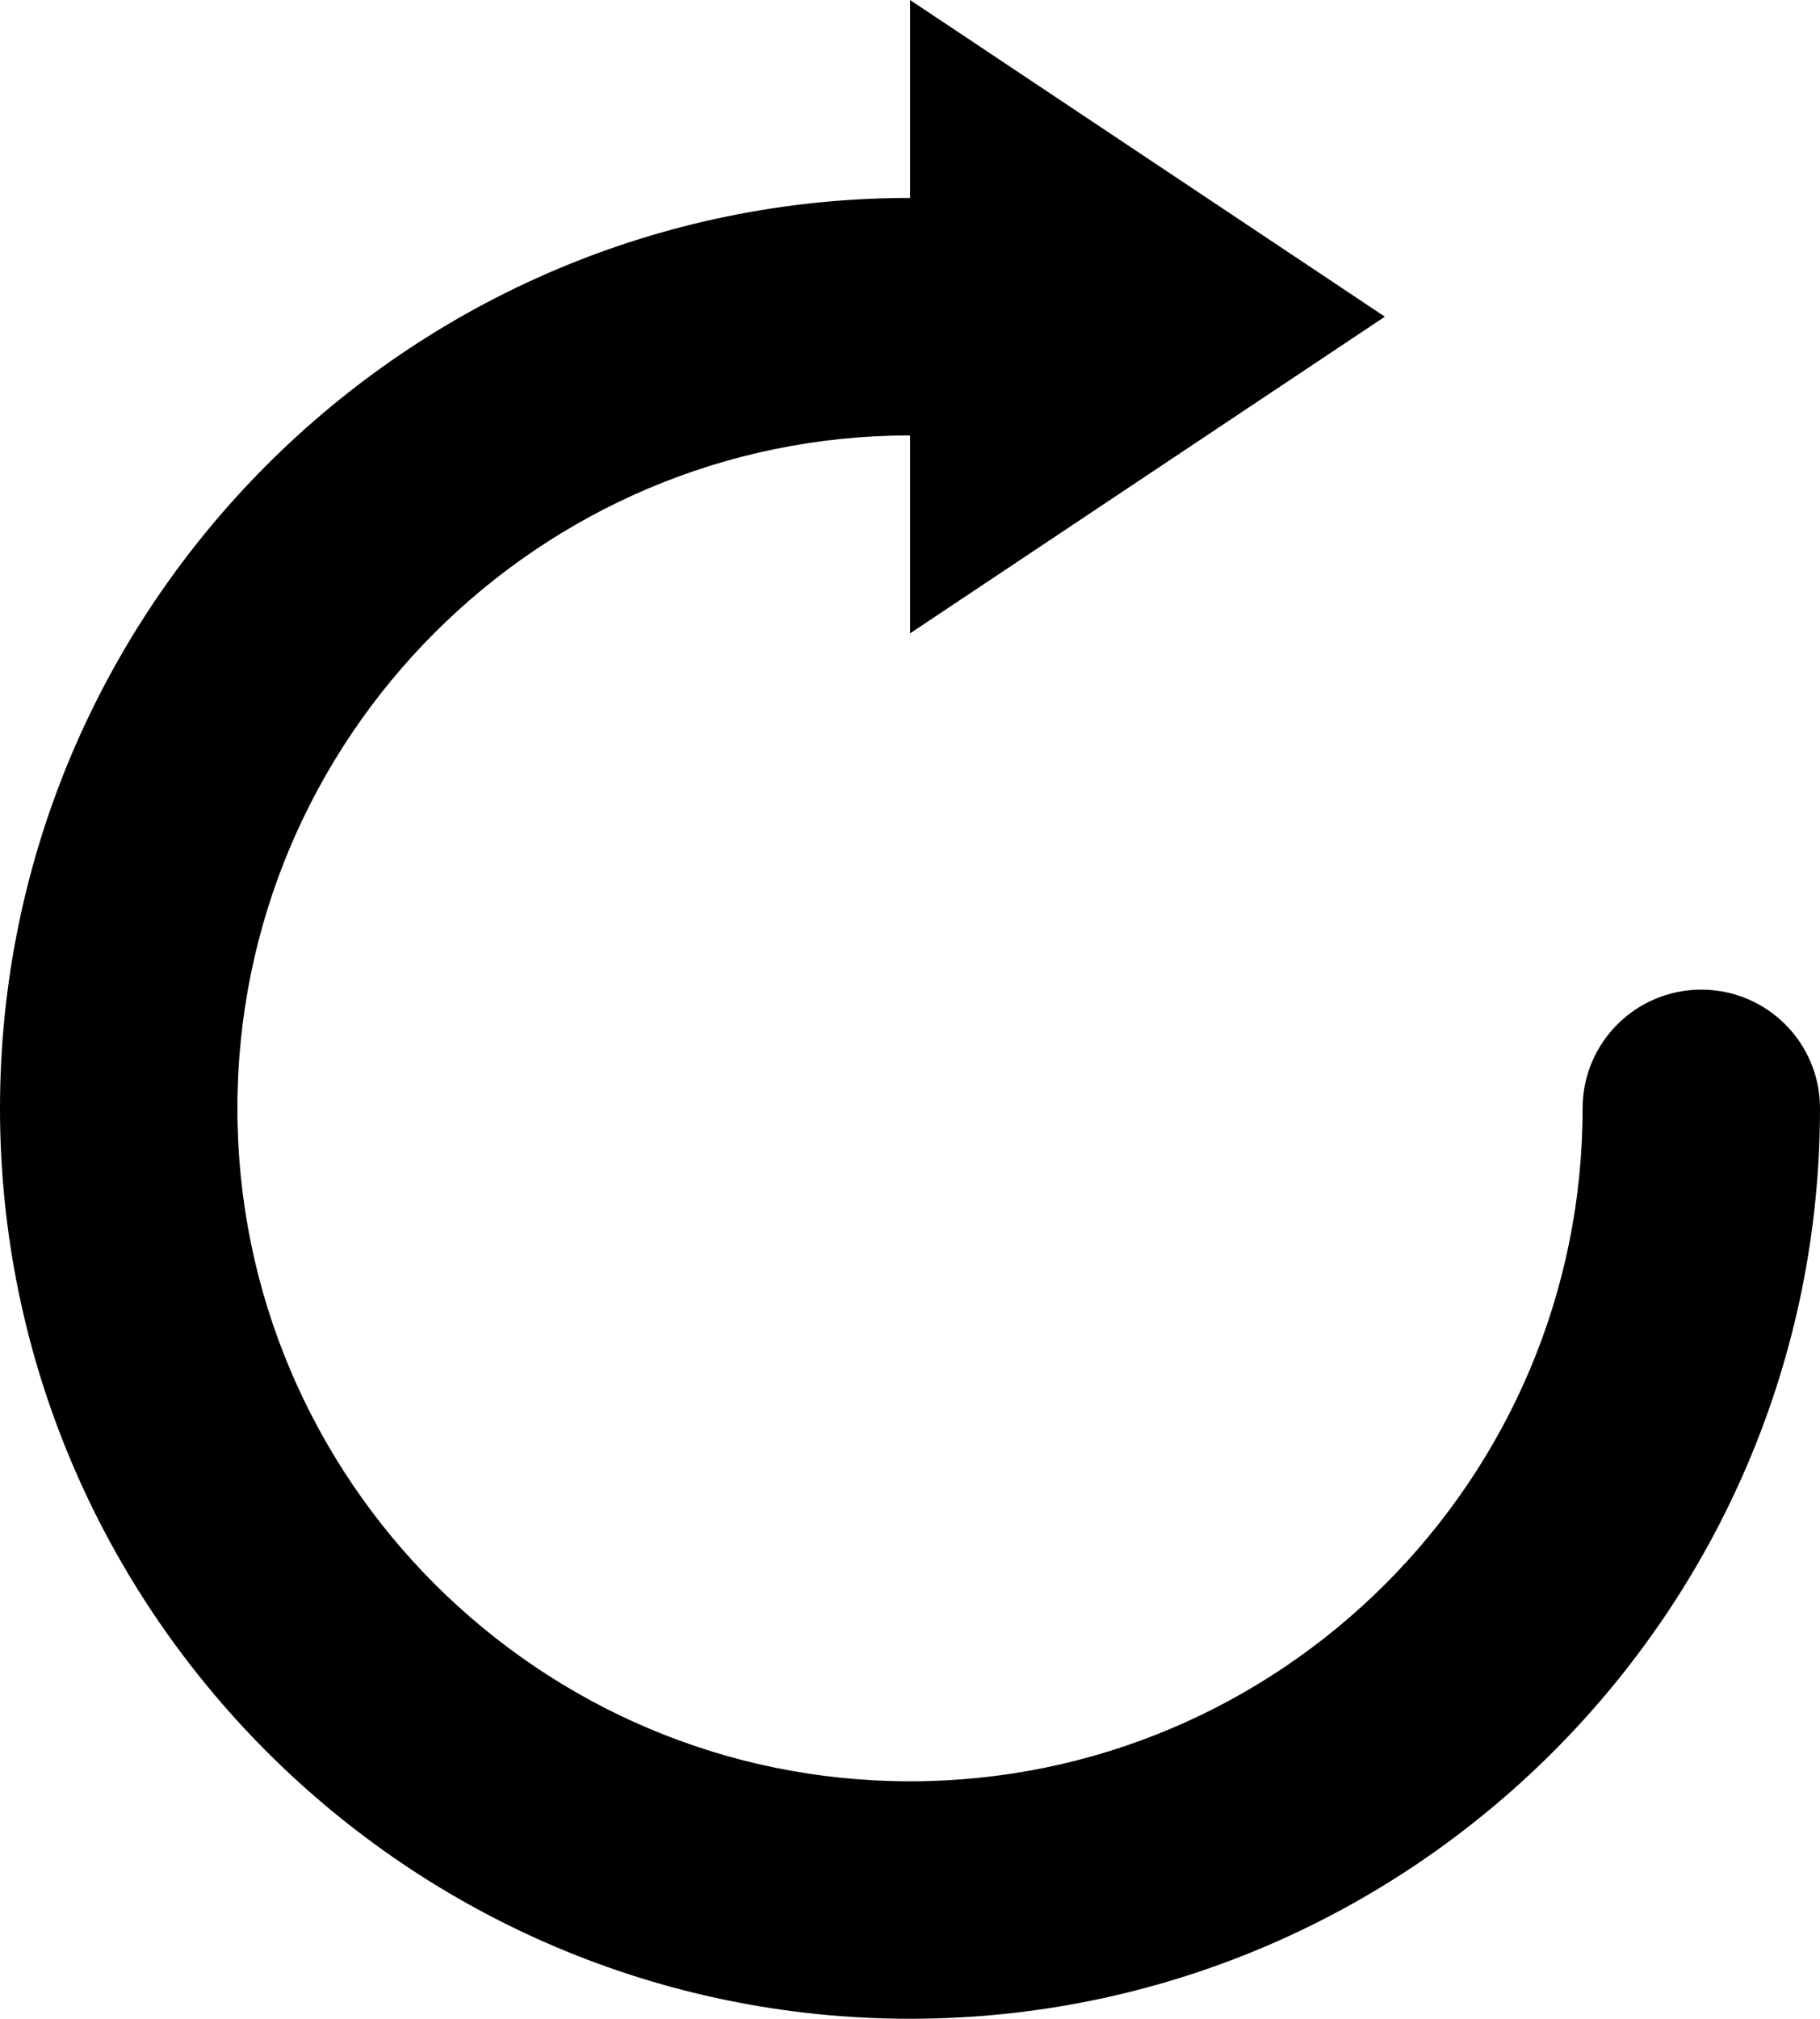
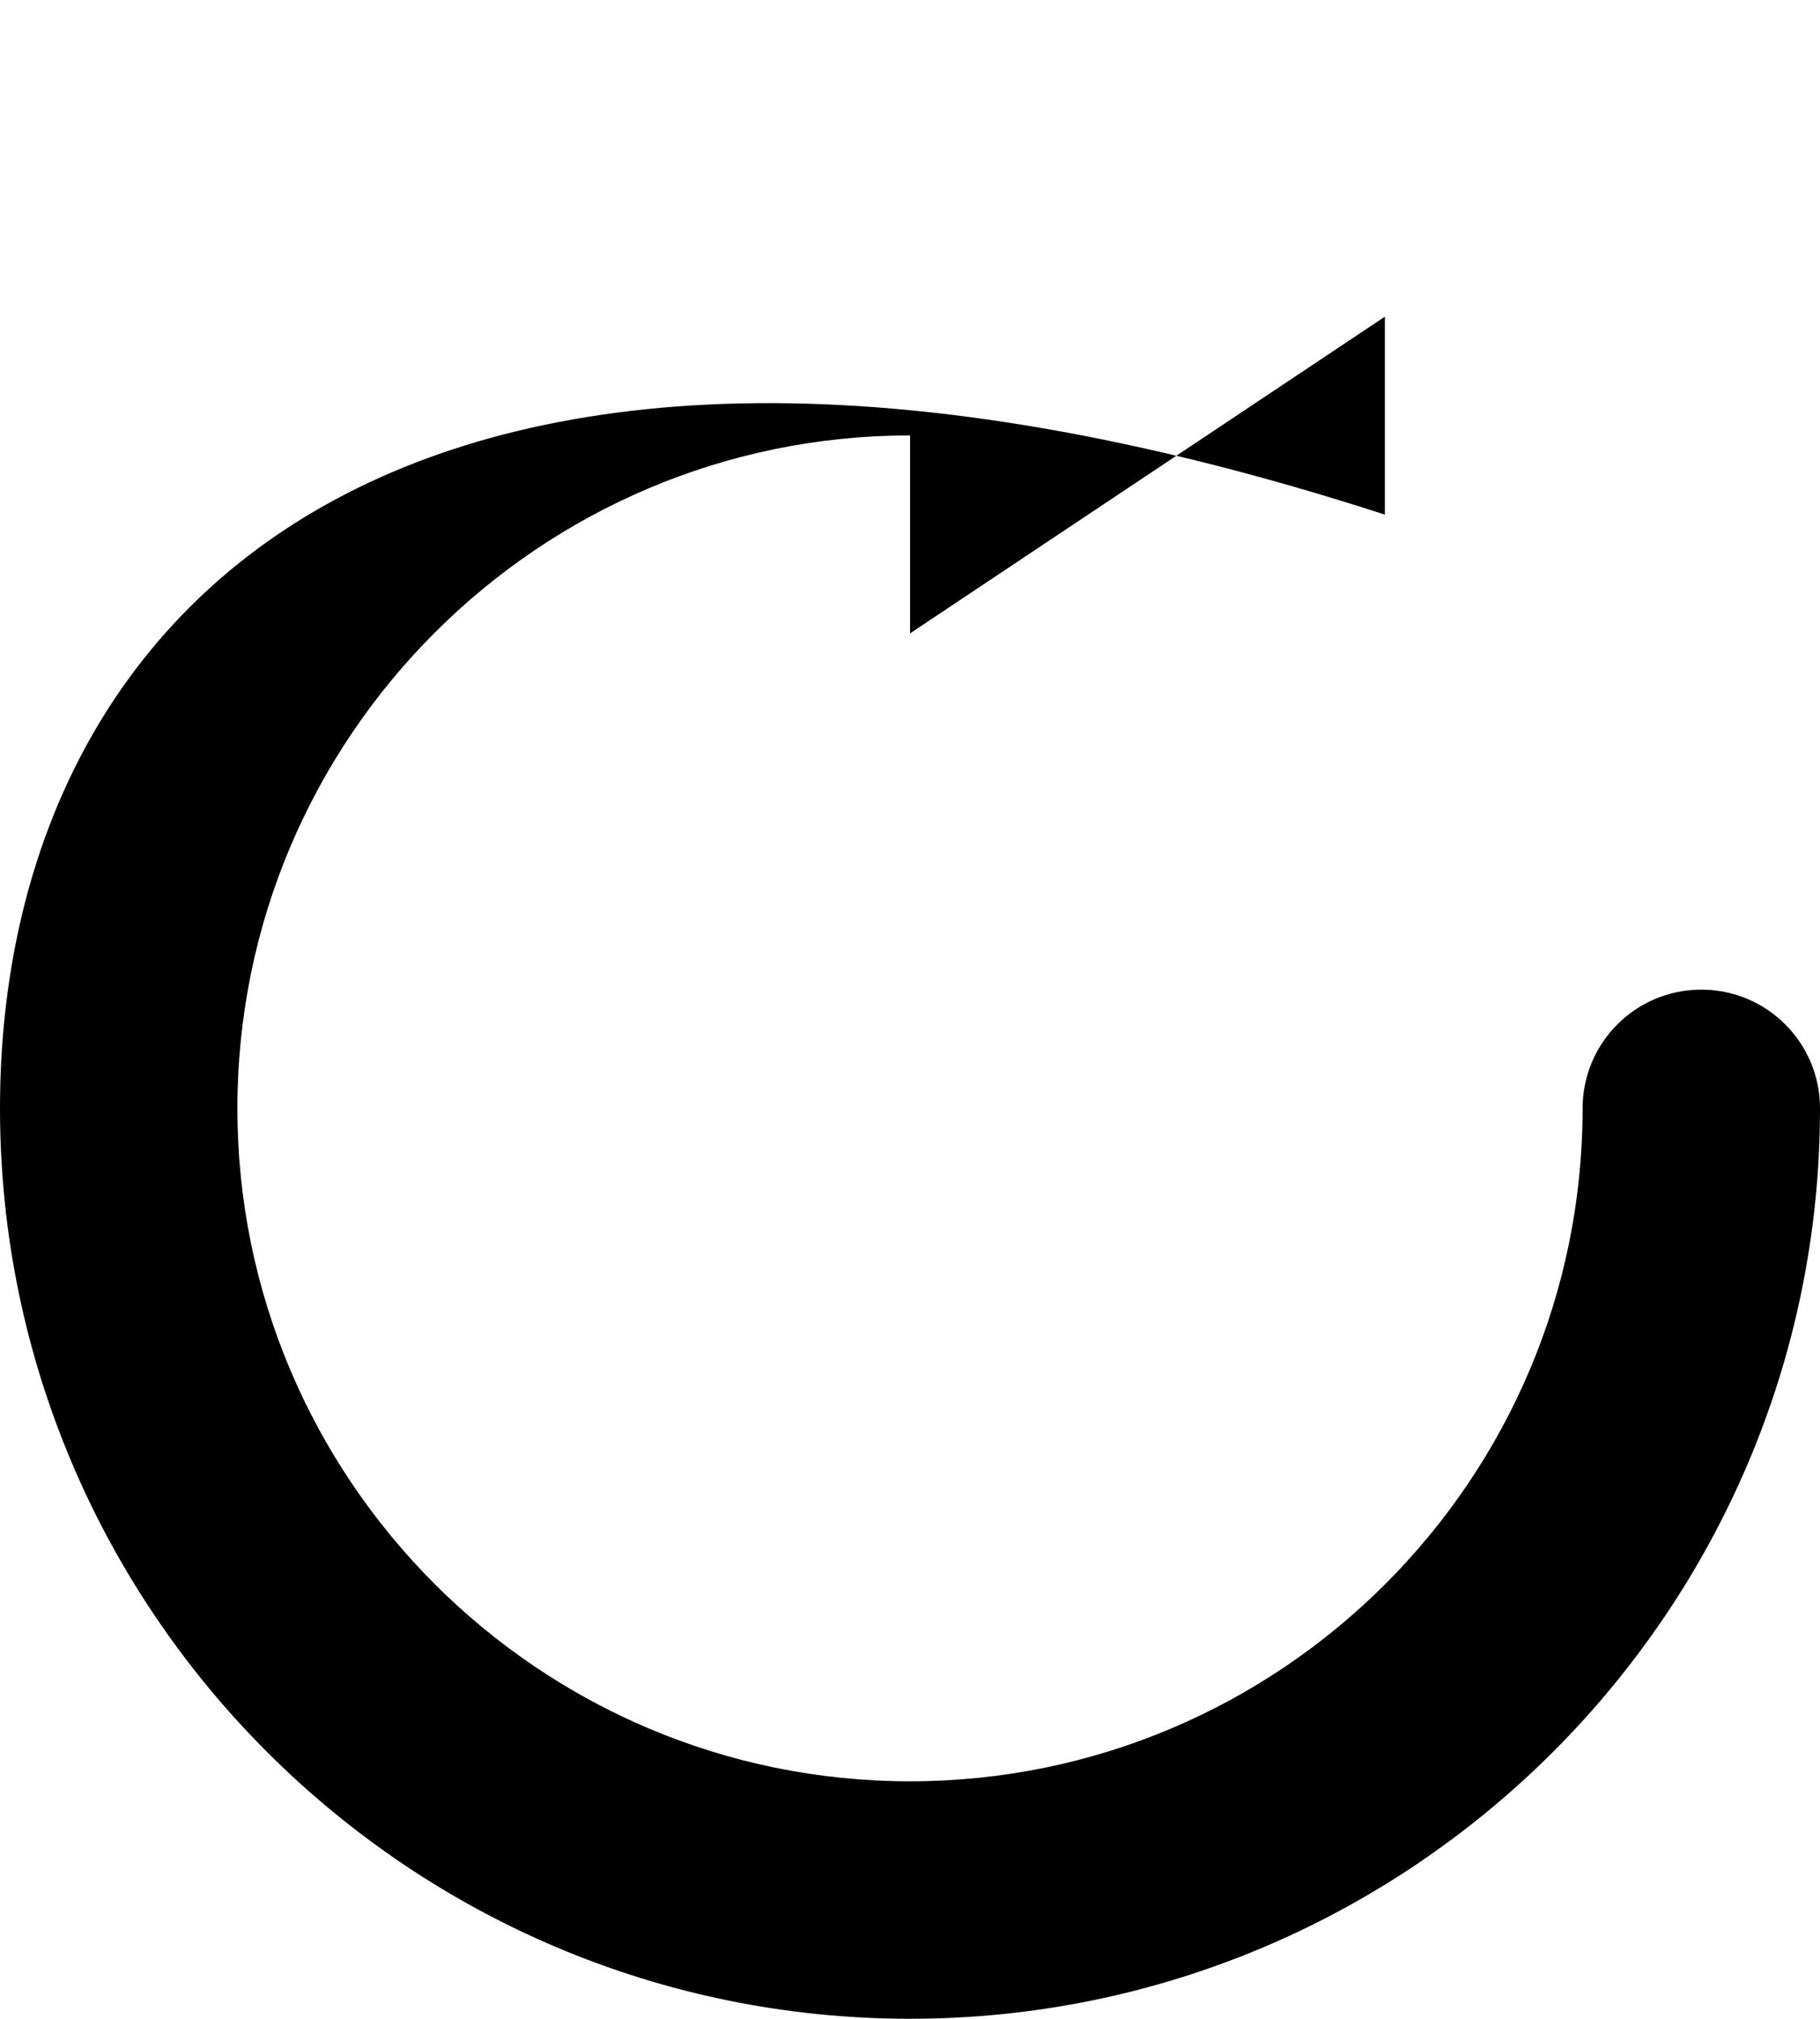
<svg xmlns="http://www.w3.org/2000/svg" xmlns:ns1="http://www.inkscape.org/namespaces/inkscape" xmlns:ns2="http://sodipodi.sourceforge.net/DTD/sodipodi-0.dtd" version="1.1" id="图层_1" x="0px" y="0px" width="38.409px" height="42.583px" viewBox="0 0 38.409 42.583" enable-background="new 0 0 38.409 42.583" xml:space="preserve" ns1:version="0.48.3.1 r9886" ns2:docname="0604.svg">
  <defs id="defs7" />
  <ns2:namedview pagecolor="#ffffff" bordercolor="#666666" borderopacity="1" objecttolerance="10" gridtolerance="10" guidetolerance="10" ns1:pageopacity="0" ns1:pageshadow="2" ns1:window-width="1440" ns1:window-height="848" id="namedview5" showgrid="false" ns1:zoom="5.5421177" ns1:cx="-7.4098749" ns1:cy="21.2915" ns1:window-x="-8" ns1:window-y="-8" ns1:window-maximized="1" ns1:current-layer="图层_1" />
  <g id="shape" ns1:label="#g3754">
-     <path style="fill:#000000;fill-opacity:1" id="path3" d="M35.904,20.875c-1.384,0-2.505,1.12-2.505,2.505c0,7.827-6.368,14.194-14.194,14.194c-7.827,0-14.195-6.368-14.195-14.194  c0-7.827,6.368-14.195,14.195-14.195h0.001v4.175l10.02-6.68L19.206,0v4.175h-0.001C8.616,4.175,0,12.791,0,23.379  c0,10.588,8.616,19.204,19.205,19.204c10.588,0,19.204-8.616,19.204-19.204C38.409,21.995,37.288,20.875,35.904,20.875" />
+     <path style="fill:#000000;fill-opacity:1" id="path3" d="M35.904,20.875c-1.384,0-2.505,1.12-2.505,2.505c0,7.827-6.368,14.194-14.194,14.194c-7.827,0-14.195-6.368-14.195-14.194  c0-7.827,6.368-14.195,14.195-14.195h0.001v4.175l10.02-6.68v4.175h-0.001C8.616,4.175,0,12.791,0,23.379  c0,10.588,8.616,19.204,19.205,19.204c10.588,0,19.204-8.616,19.204-19.204C38.409,21.995,37.288,20.875,35.904,20.875" />
  </g>
</svg>